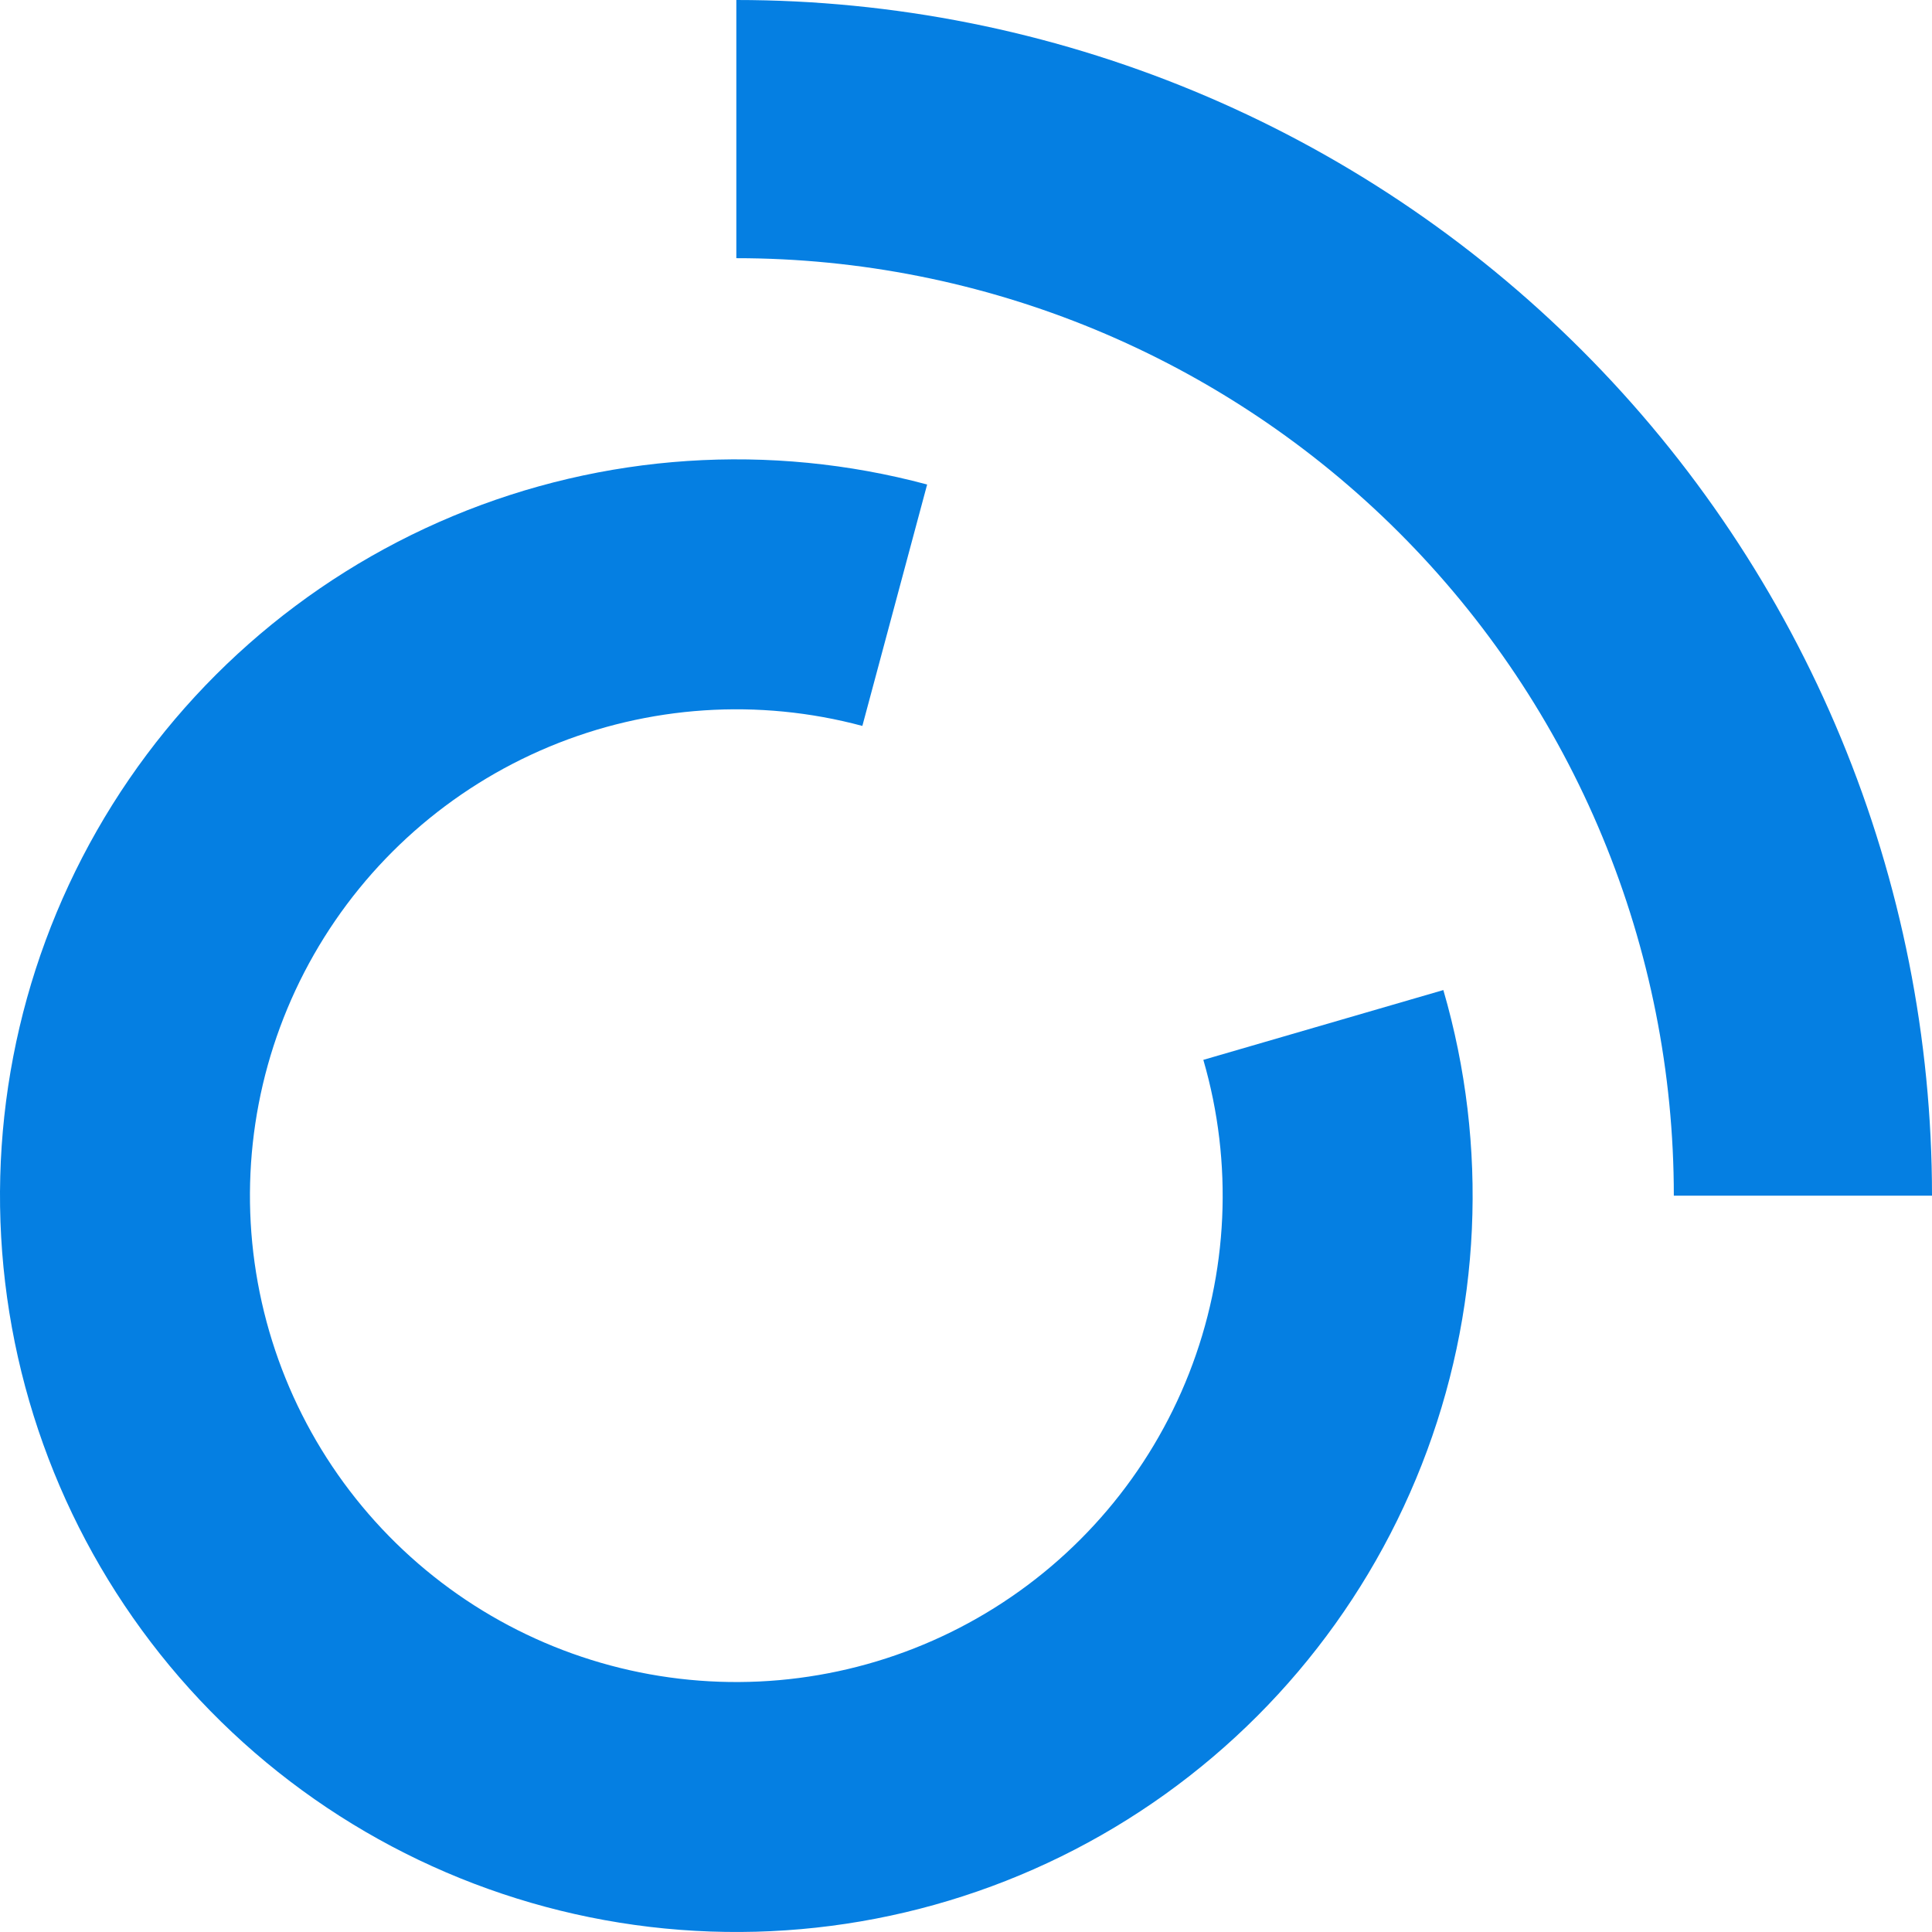
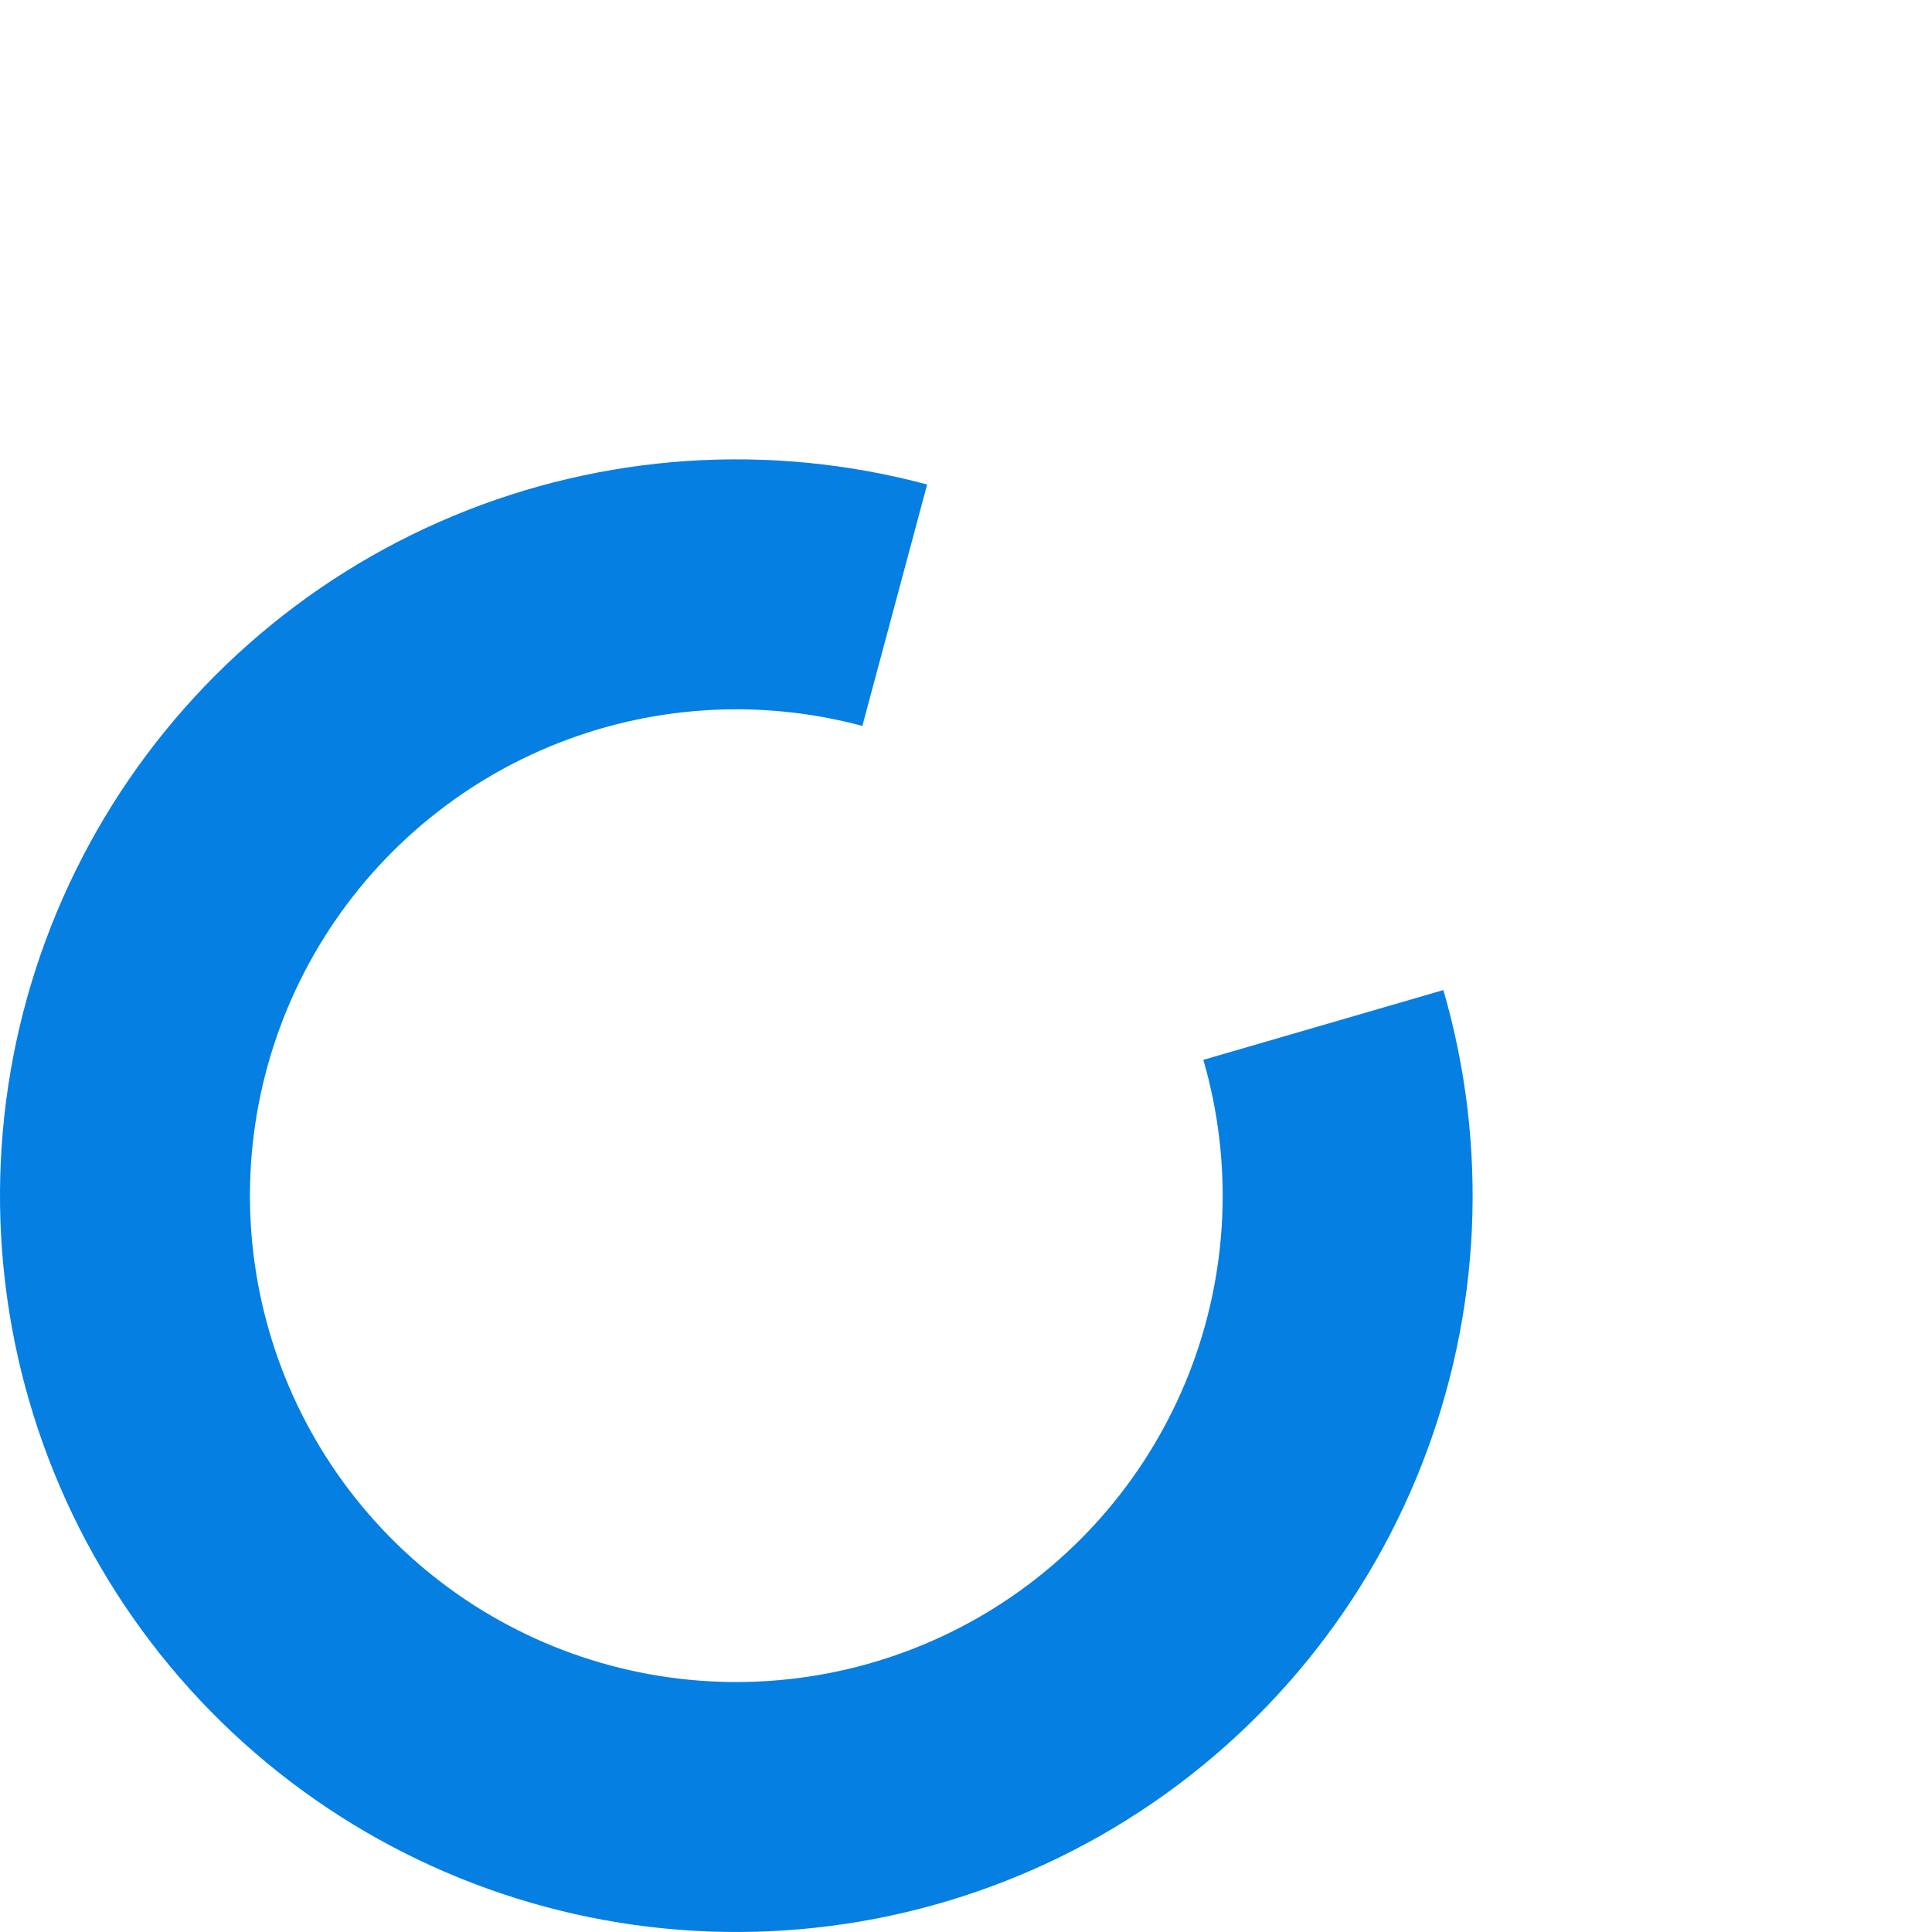
<svg xmlns="http://www.w3.org/2000/svg" version="1.1" width="512" height="511.997">
  <svg id="SvgjsSvg1018" data-name="Layer 1" width="512" height="511.997" viewBox="0 0 512 511.997">
    <defs>
      <style>
      .cls-1 {
        fill: #057fe2;
      }
    </style>
    </defs>
    <path class="cls-1" d="M382.502,262.377c12.045,41.419,10.026,85.663-5.741,125.813-15.767,40.151-44.392,73.945-81.403,96.1-37.01,22.156-80.319,31.424-123.155,26.355-42.837-5.068-82.786-24.188-113.604-54.37-30.818-30.182-50.766-69.724-56.727-112.445-5.961-42.721,2.402-86.214,23.781-123.678,21.379-37.465,54.57-66.789,94.382-83.39,39.813-16.6,84.005-19.541,125.666-8.362l-17.166,63.976c-27.519-7.384-56.709-5.441-83.008,5.524-26.298,10.965-48.221,30.336-62.343,55.082-14.122,24.747-19.646,53.476-15.709,81.695,3.937,28.219,17.114,54.338,37.47,74.275,20.356,19.936,46.744,32.566,75.04,35.913,28.295,3.348,56.902-2.774,81.349-17.409,24.447-14.634,43.355-36.957,53.771-63.478,10.414-26.521,11.748-55.745,3.792-83.104l63.605-18.497Z" />
-     <path class="cls-1" d="M195.135,0c41.611,0,82.815,8.196,121.259,24.12,38.444,15.924,73.375,39.264,102.799,68.688,29.424,29.424,52.763,64.355,68.687,102.798,15.924,38.444,24.12,79.648,24.12,121.259h-68.42c0-32.626-6.426-64.933-18.912-95.076-12.485-30.142-30.786-57.531-53.856-80.601-23.07-23.07-50.458-41.37-80.601-53.856-30.143-12.485-62.45-18.911-95.076-18.911l.001-68.42Z" />
  </svg>
  <style>@media (prefers-color-scheme: light) { :root { filter: none; } }
@media (prefers-color-scheme: dark) { :root { filter: none; } }
</style>
</svg>